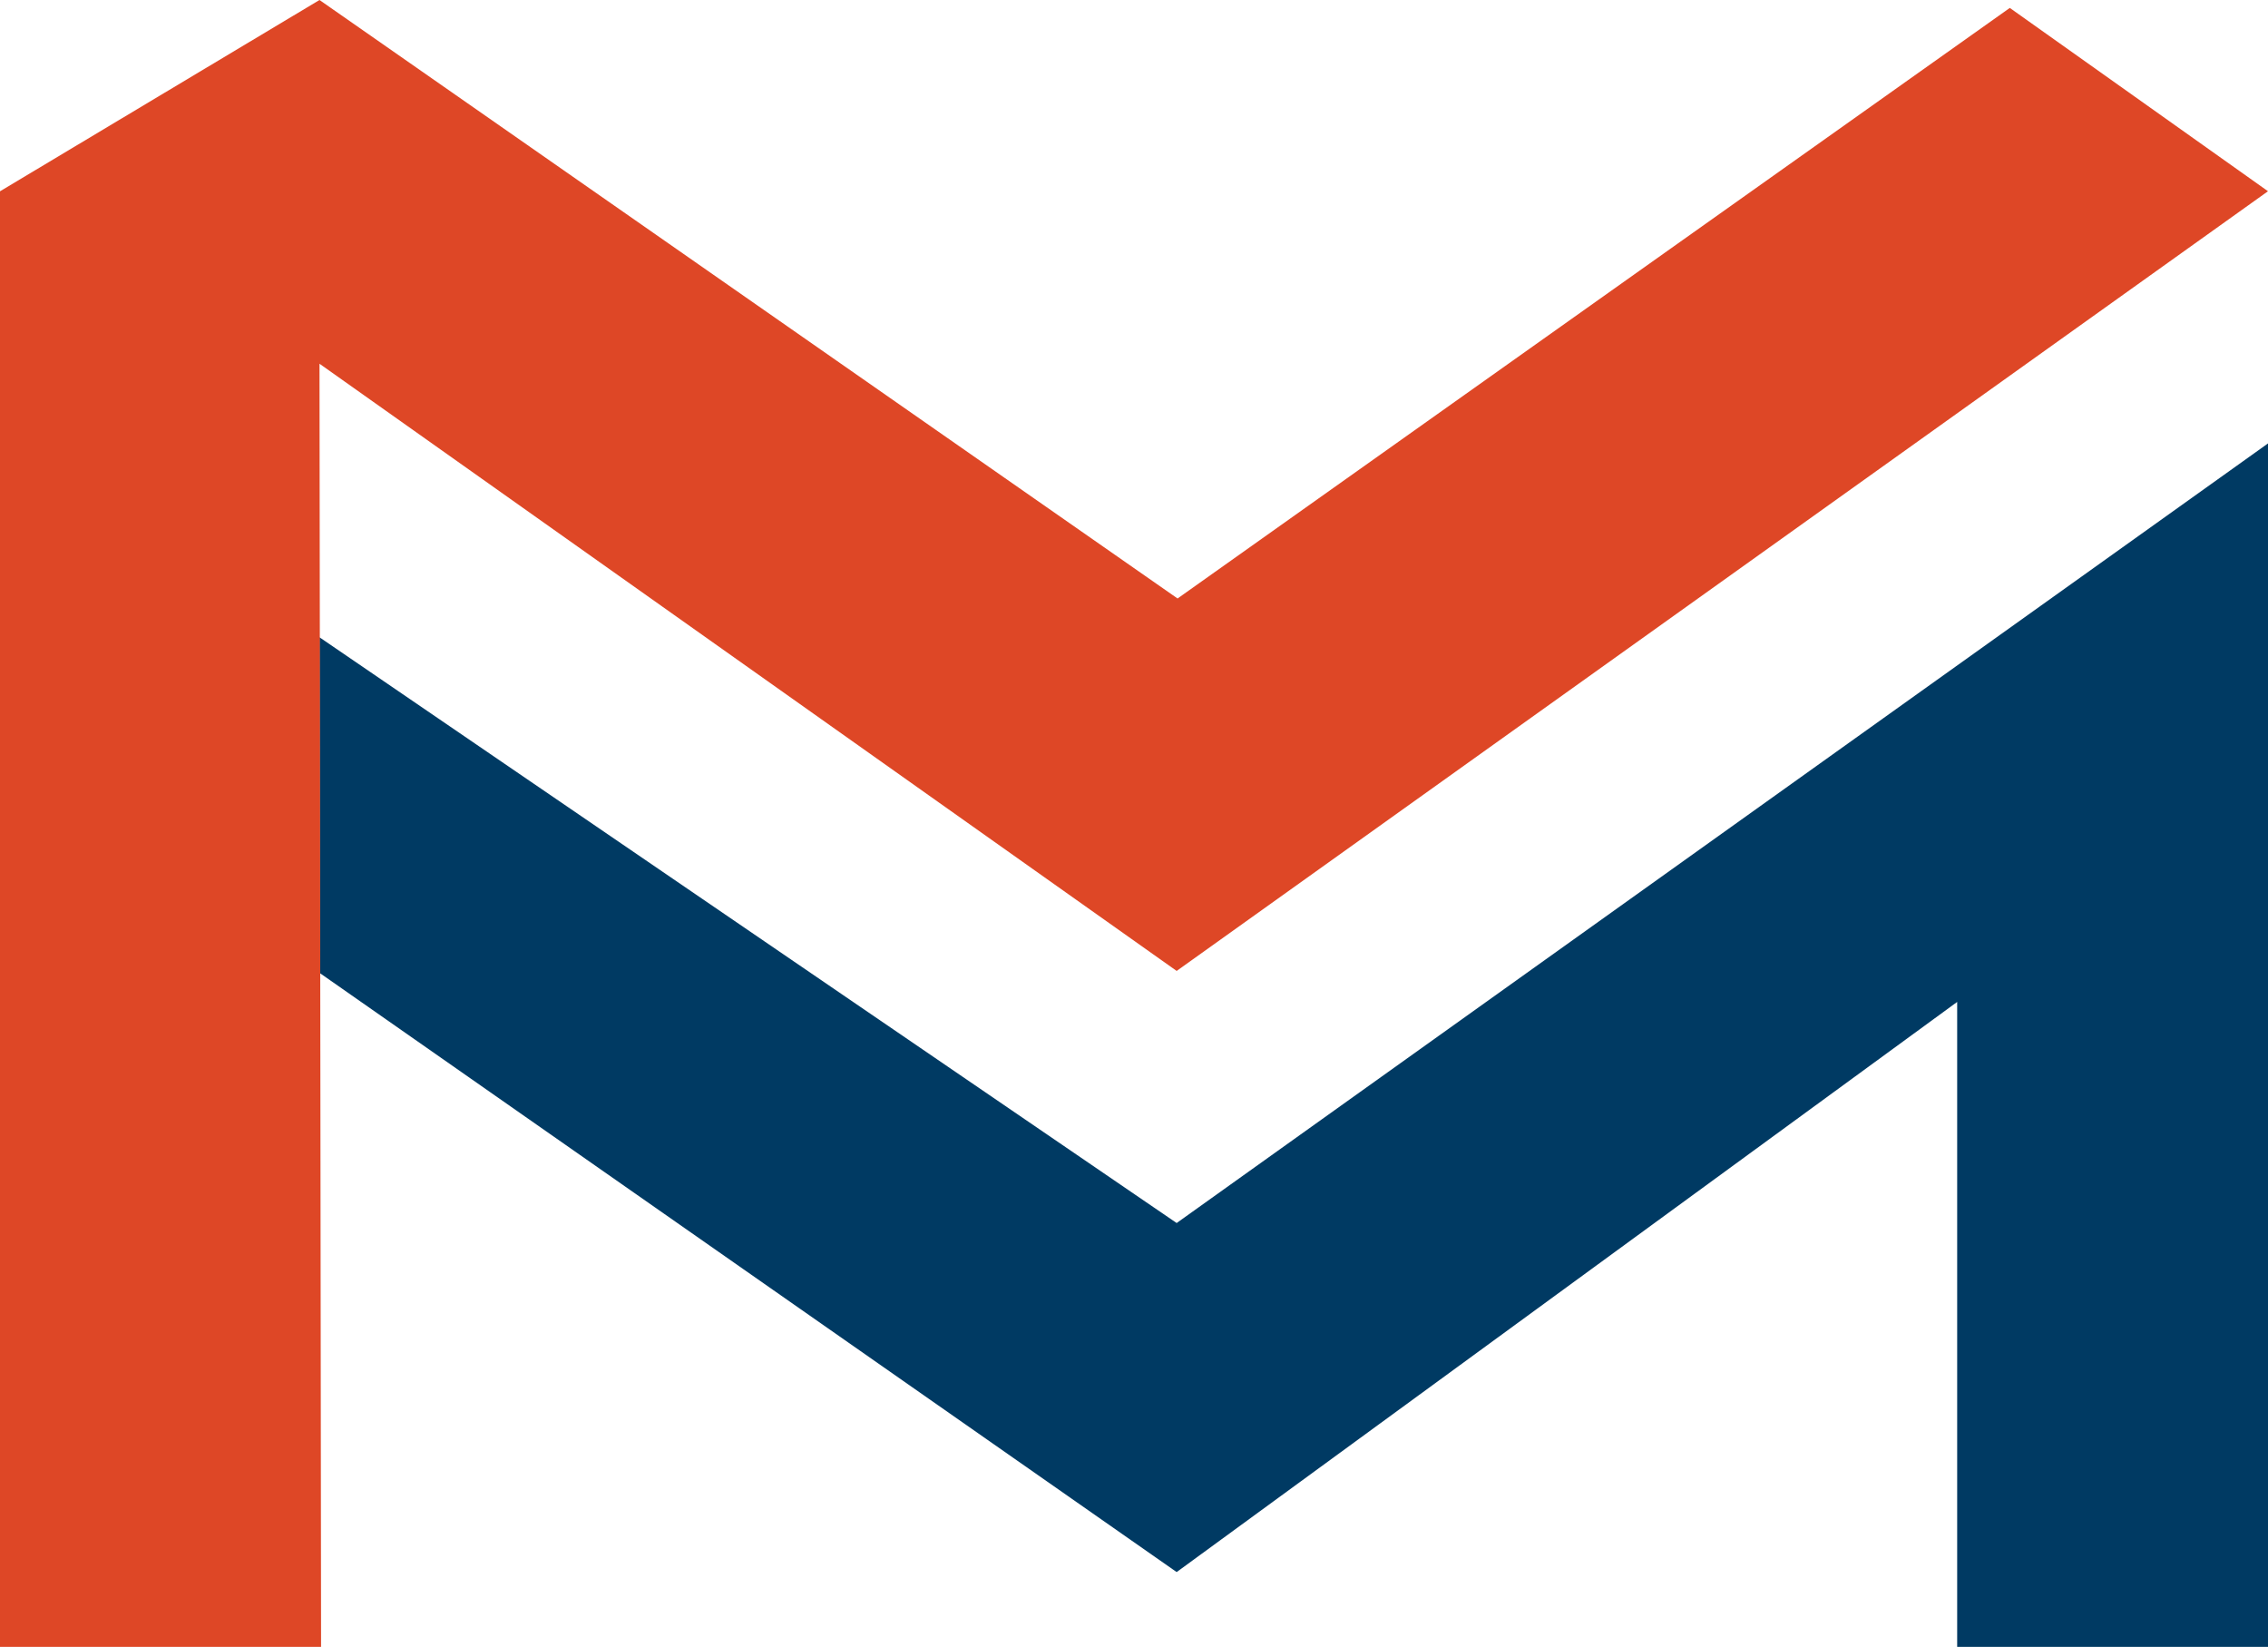
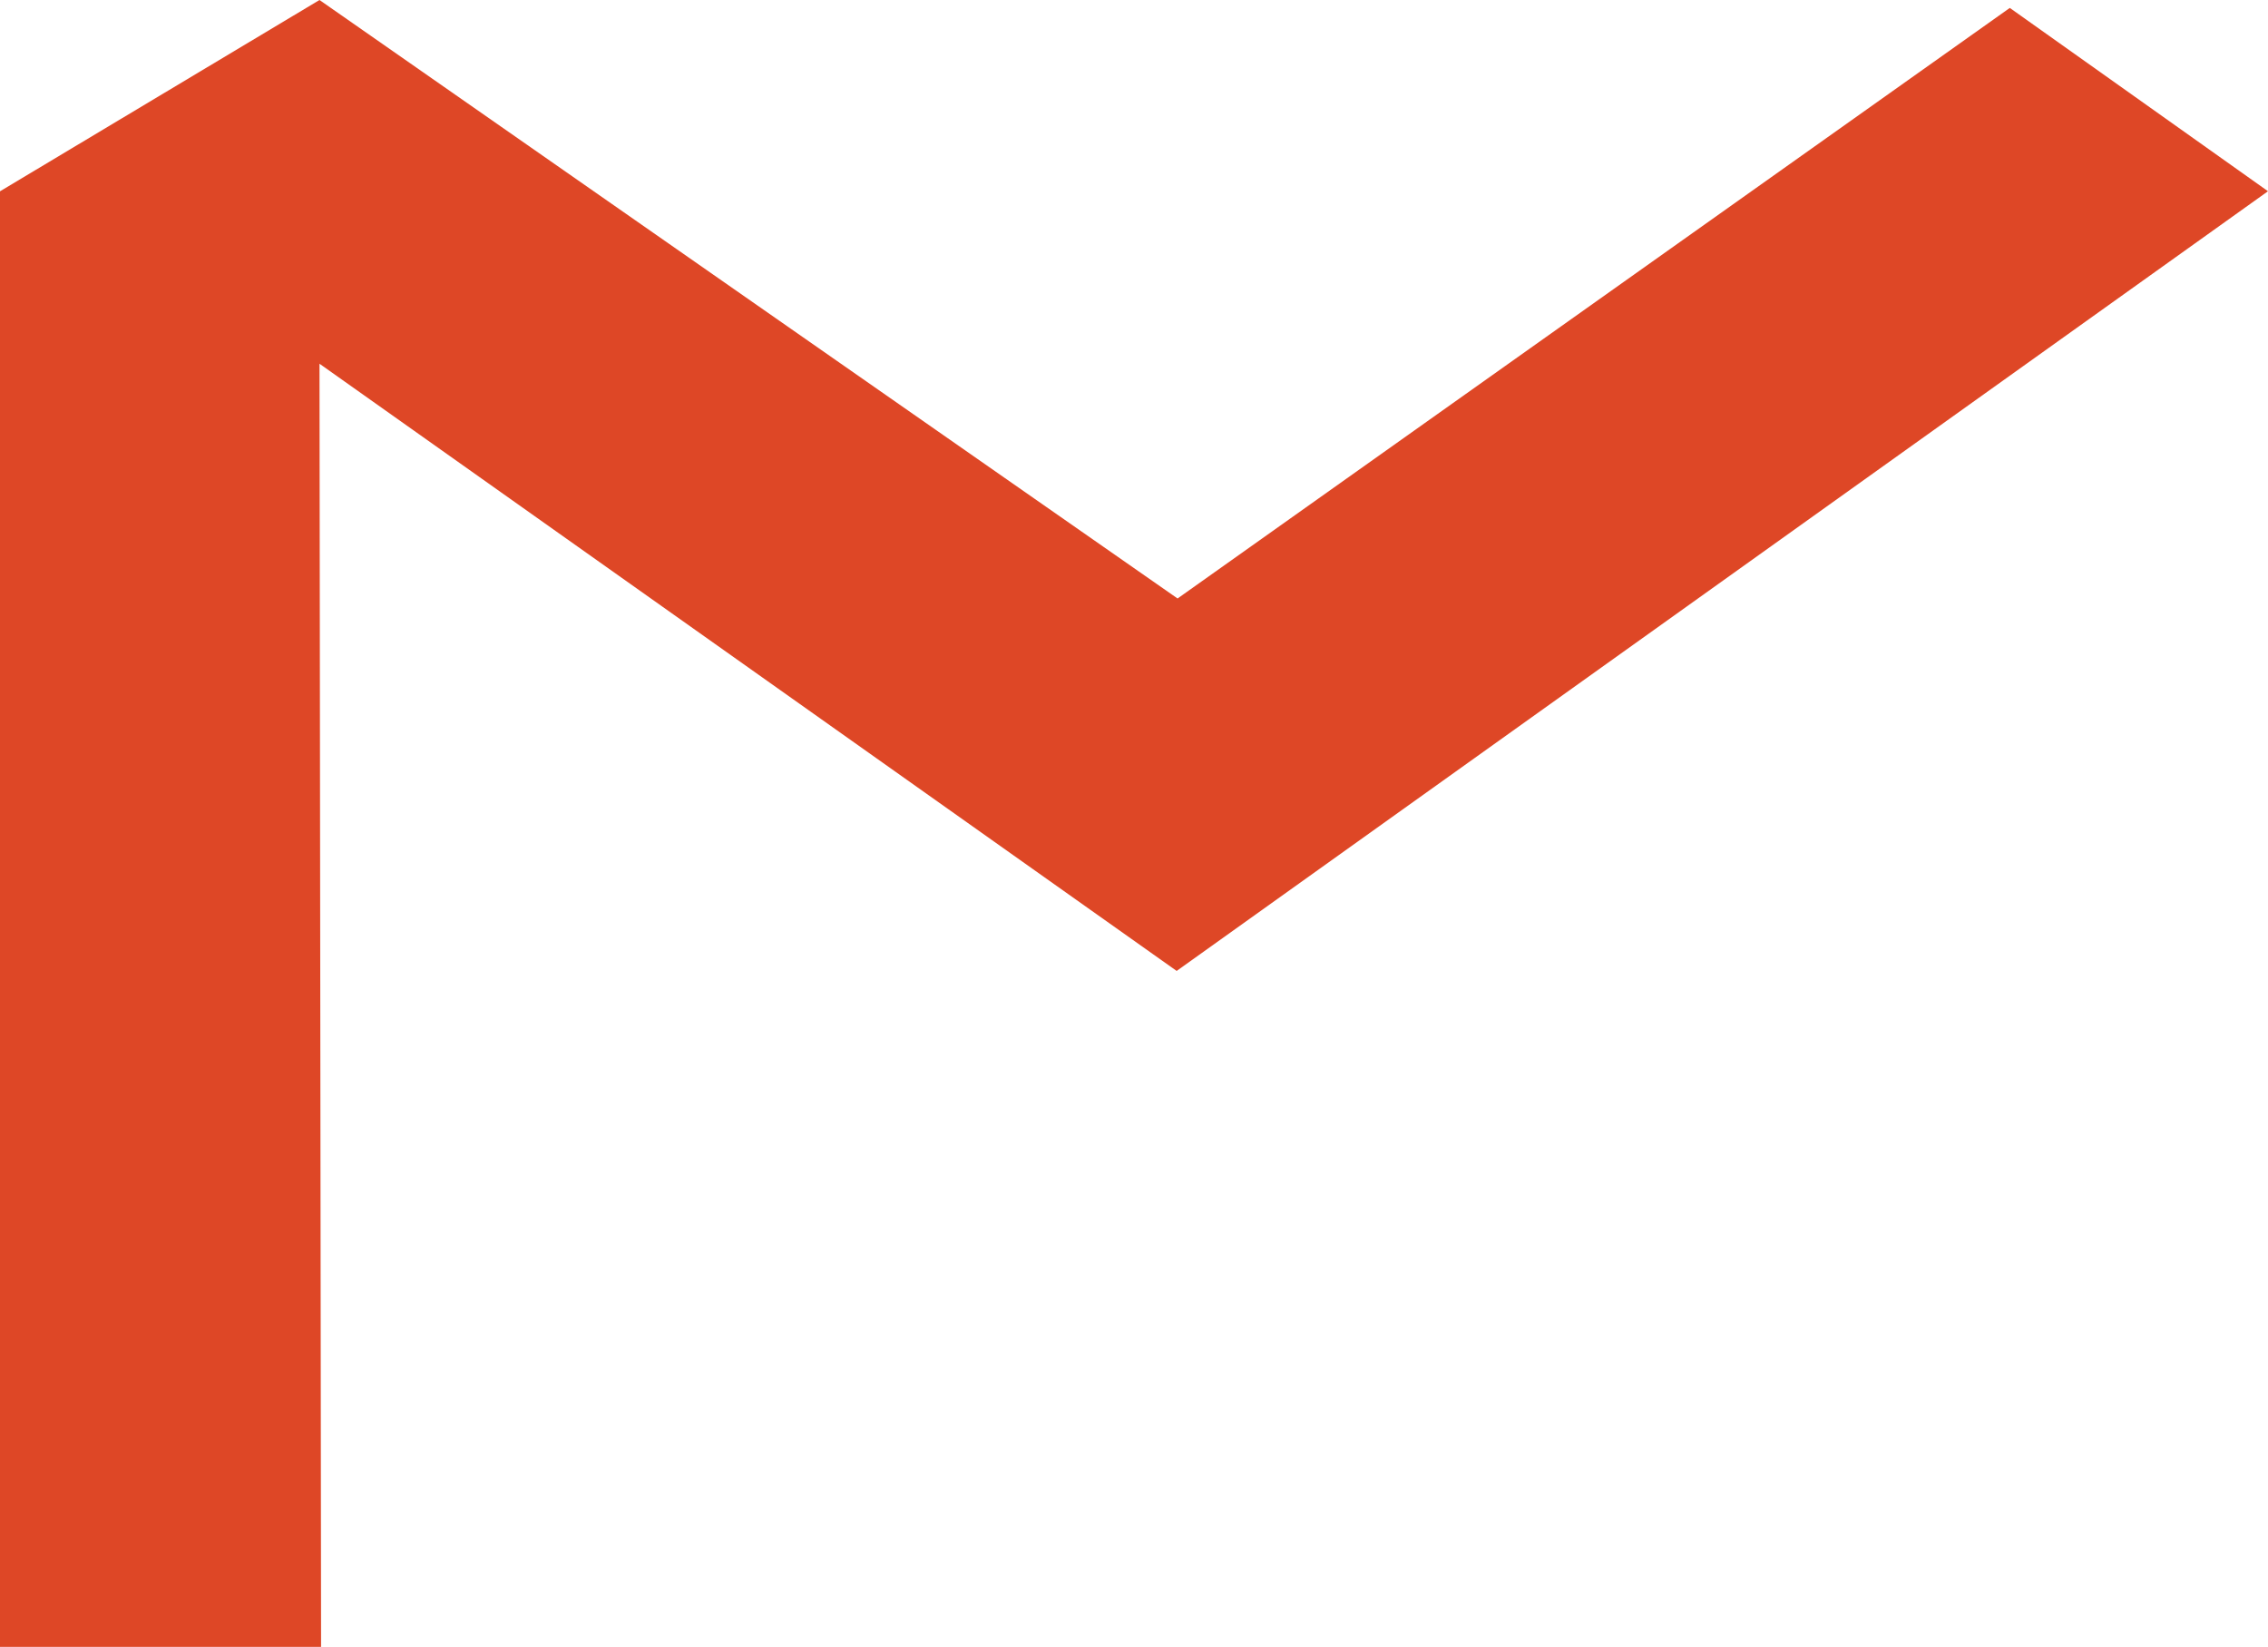
<svg xmlns="http://www.w3.org/2000/svg" width="75.068" height="54.497" viewBox="0 0 75.068 54.497">
  <g id="Group_92" data-name="Group 92" transform="translate(-847 -5552.59)">
-     <path id="fullLogo" d="M40.487,42.865,12.116,23.483l.008,11.109L40.487,54.415,66.321,35.549V56.891H76.609V17.068Z" transform="translate(845.459 5550.195)" fill="#003a63" />
    <path id="fullLogo-2" data-name="fullLogo" d="M66.522.519,38.976,20.061,10.575.257,0,6.587V54.753H10.627l-.052-42.46L38.946,32.385l36.122-25.8Z" transform="translate(847 5552.333)" fill="#de4726" />
  </g>
</svg>